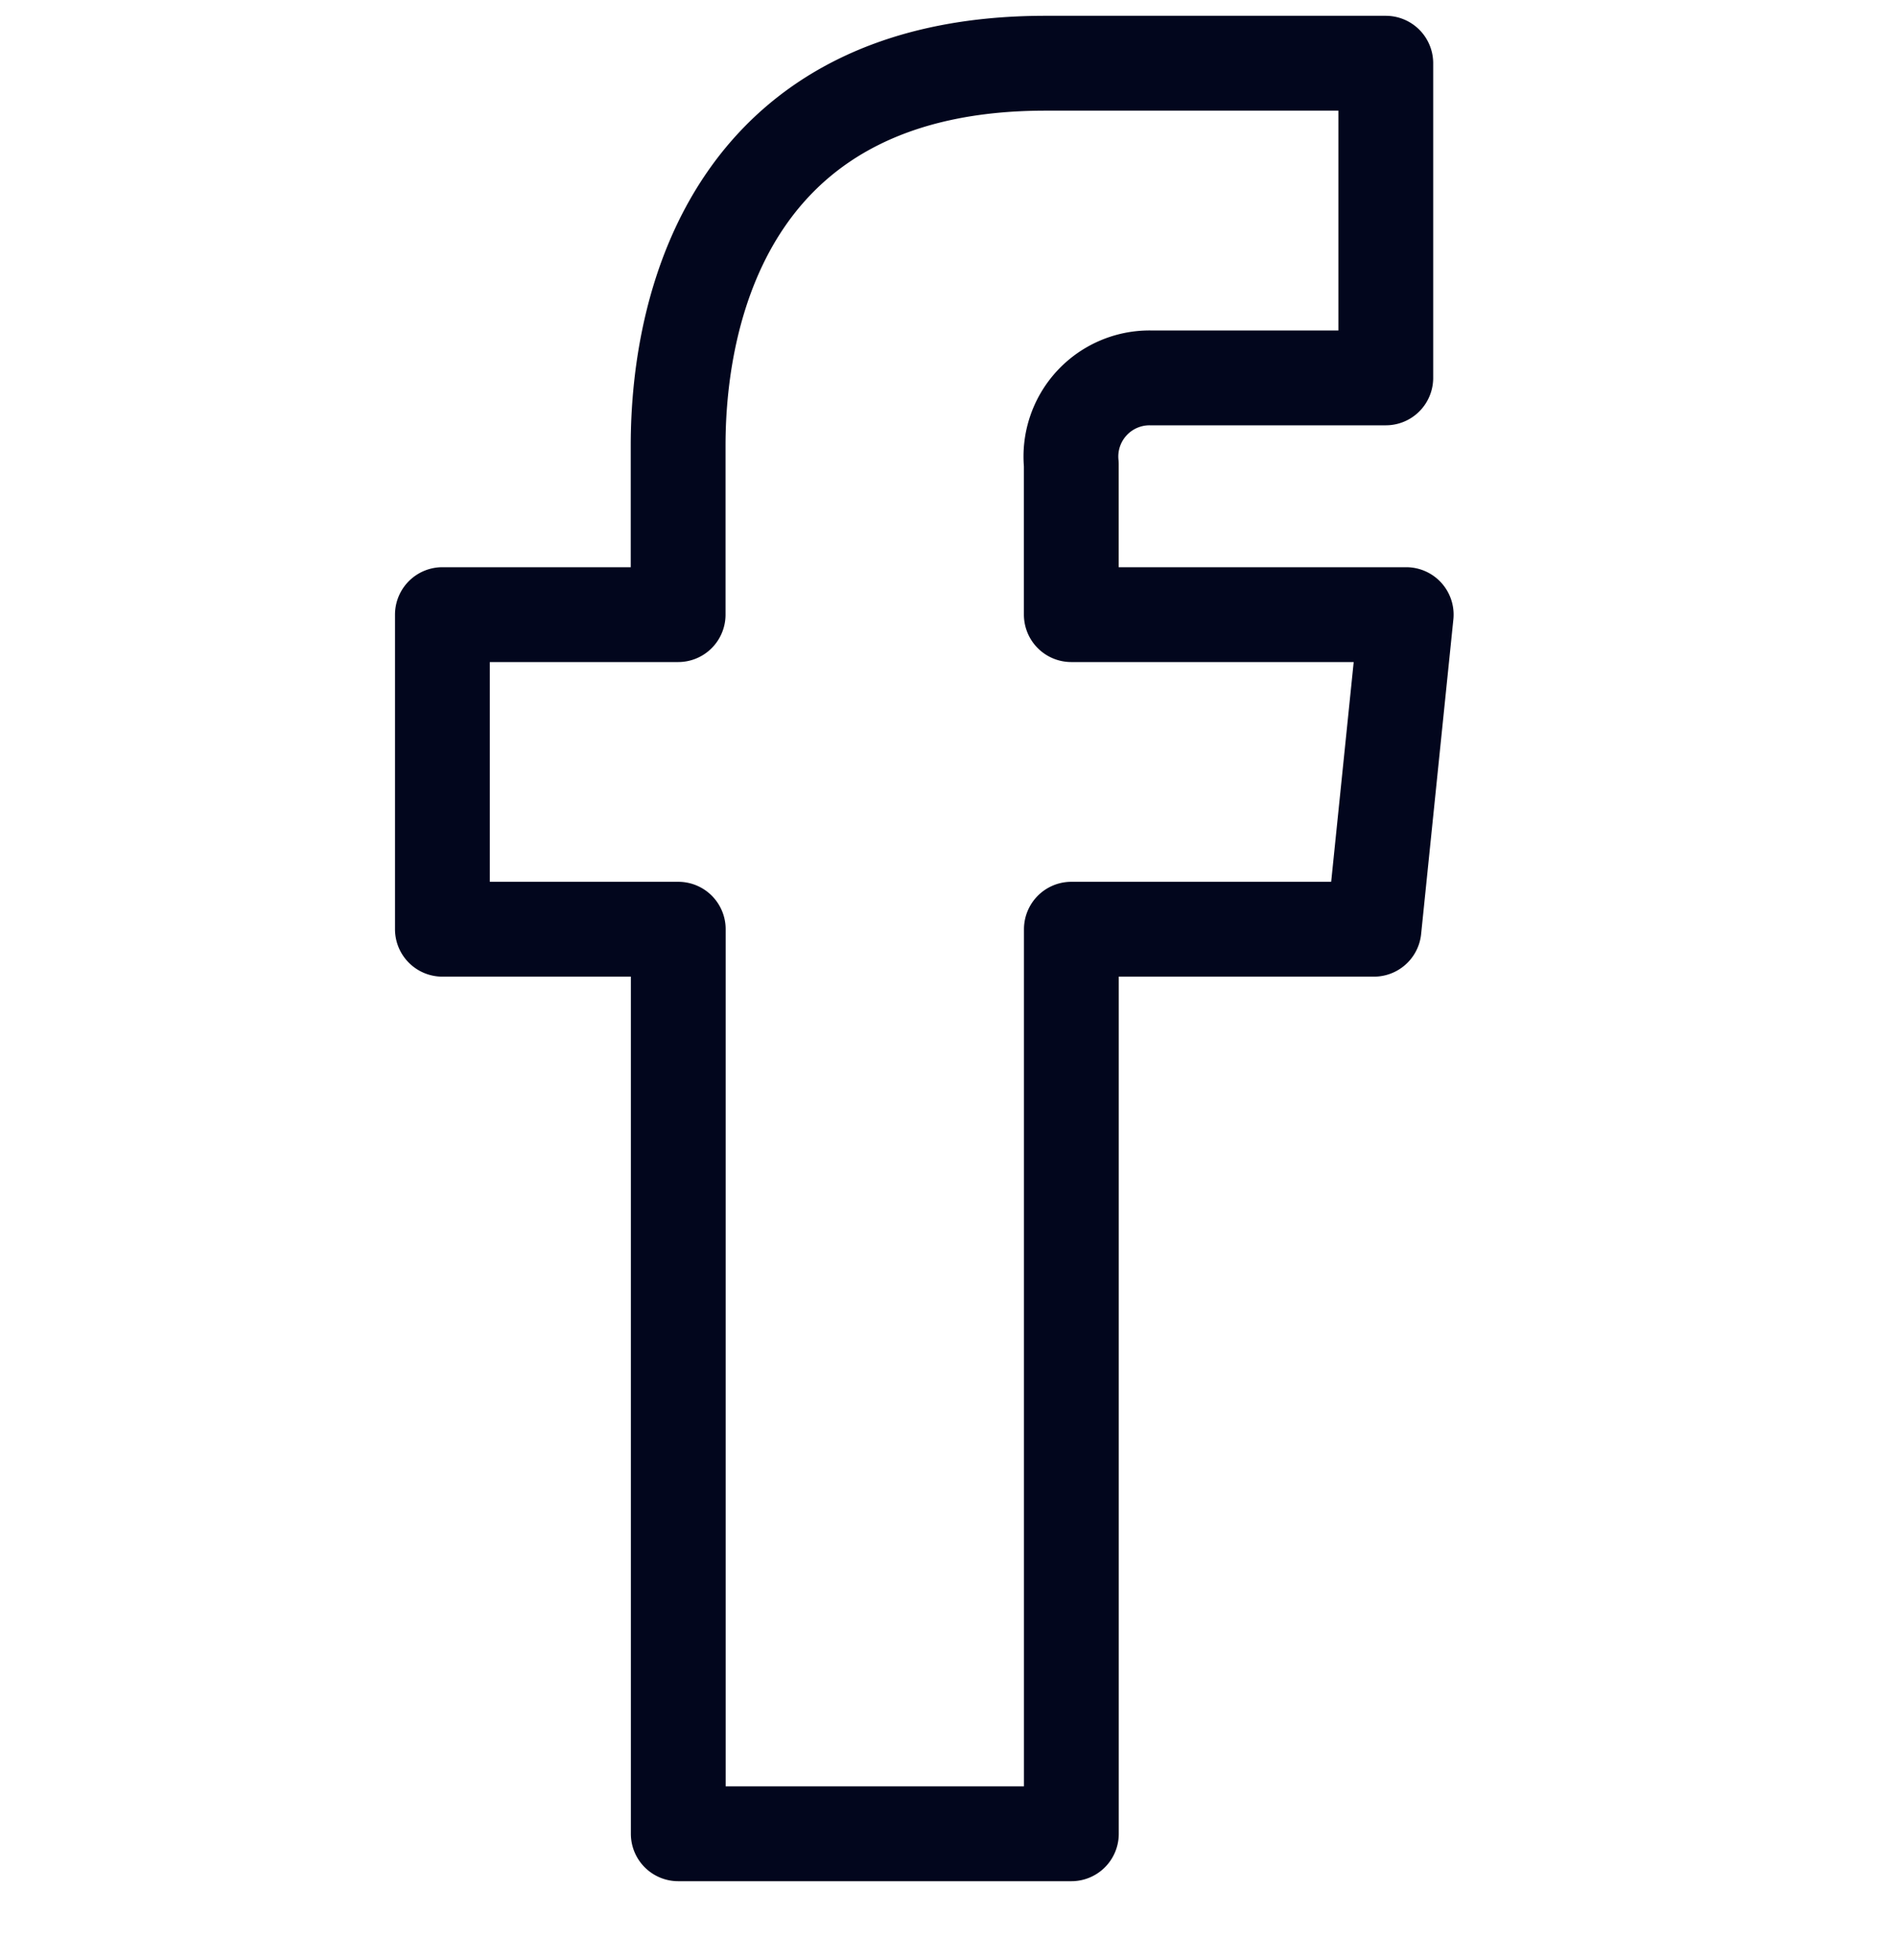
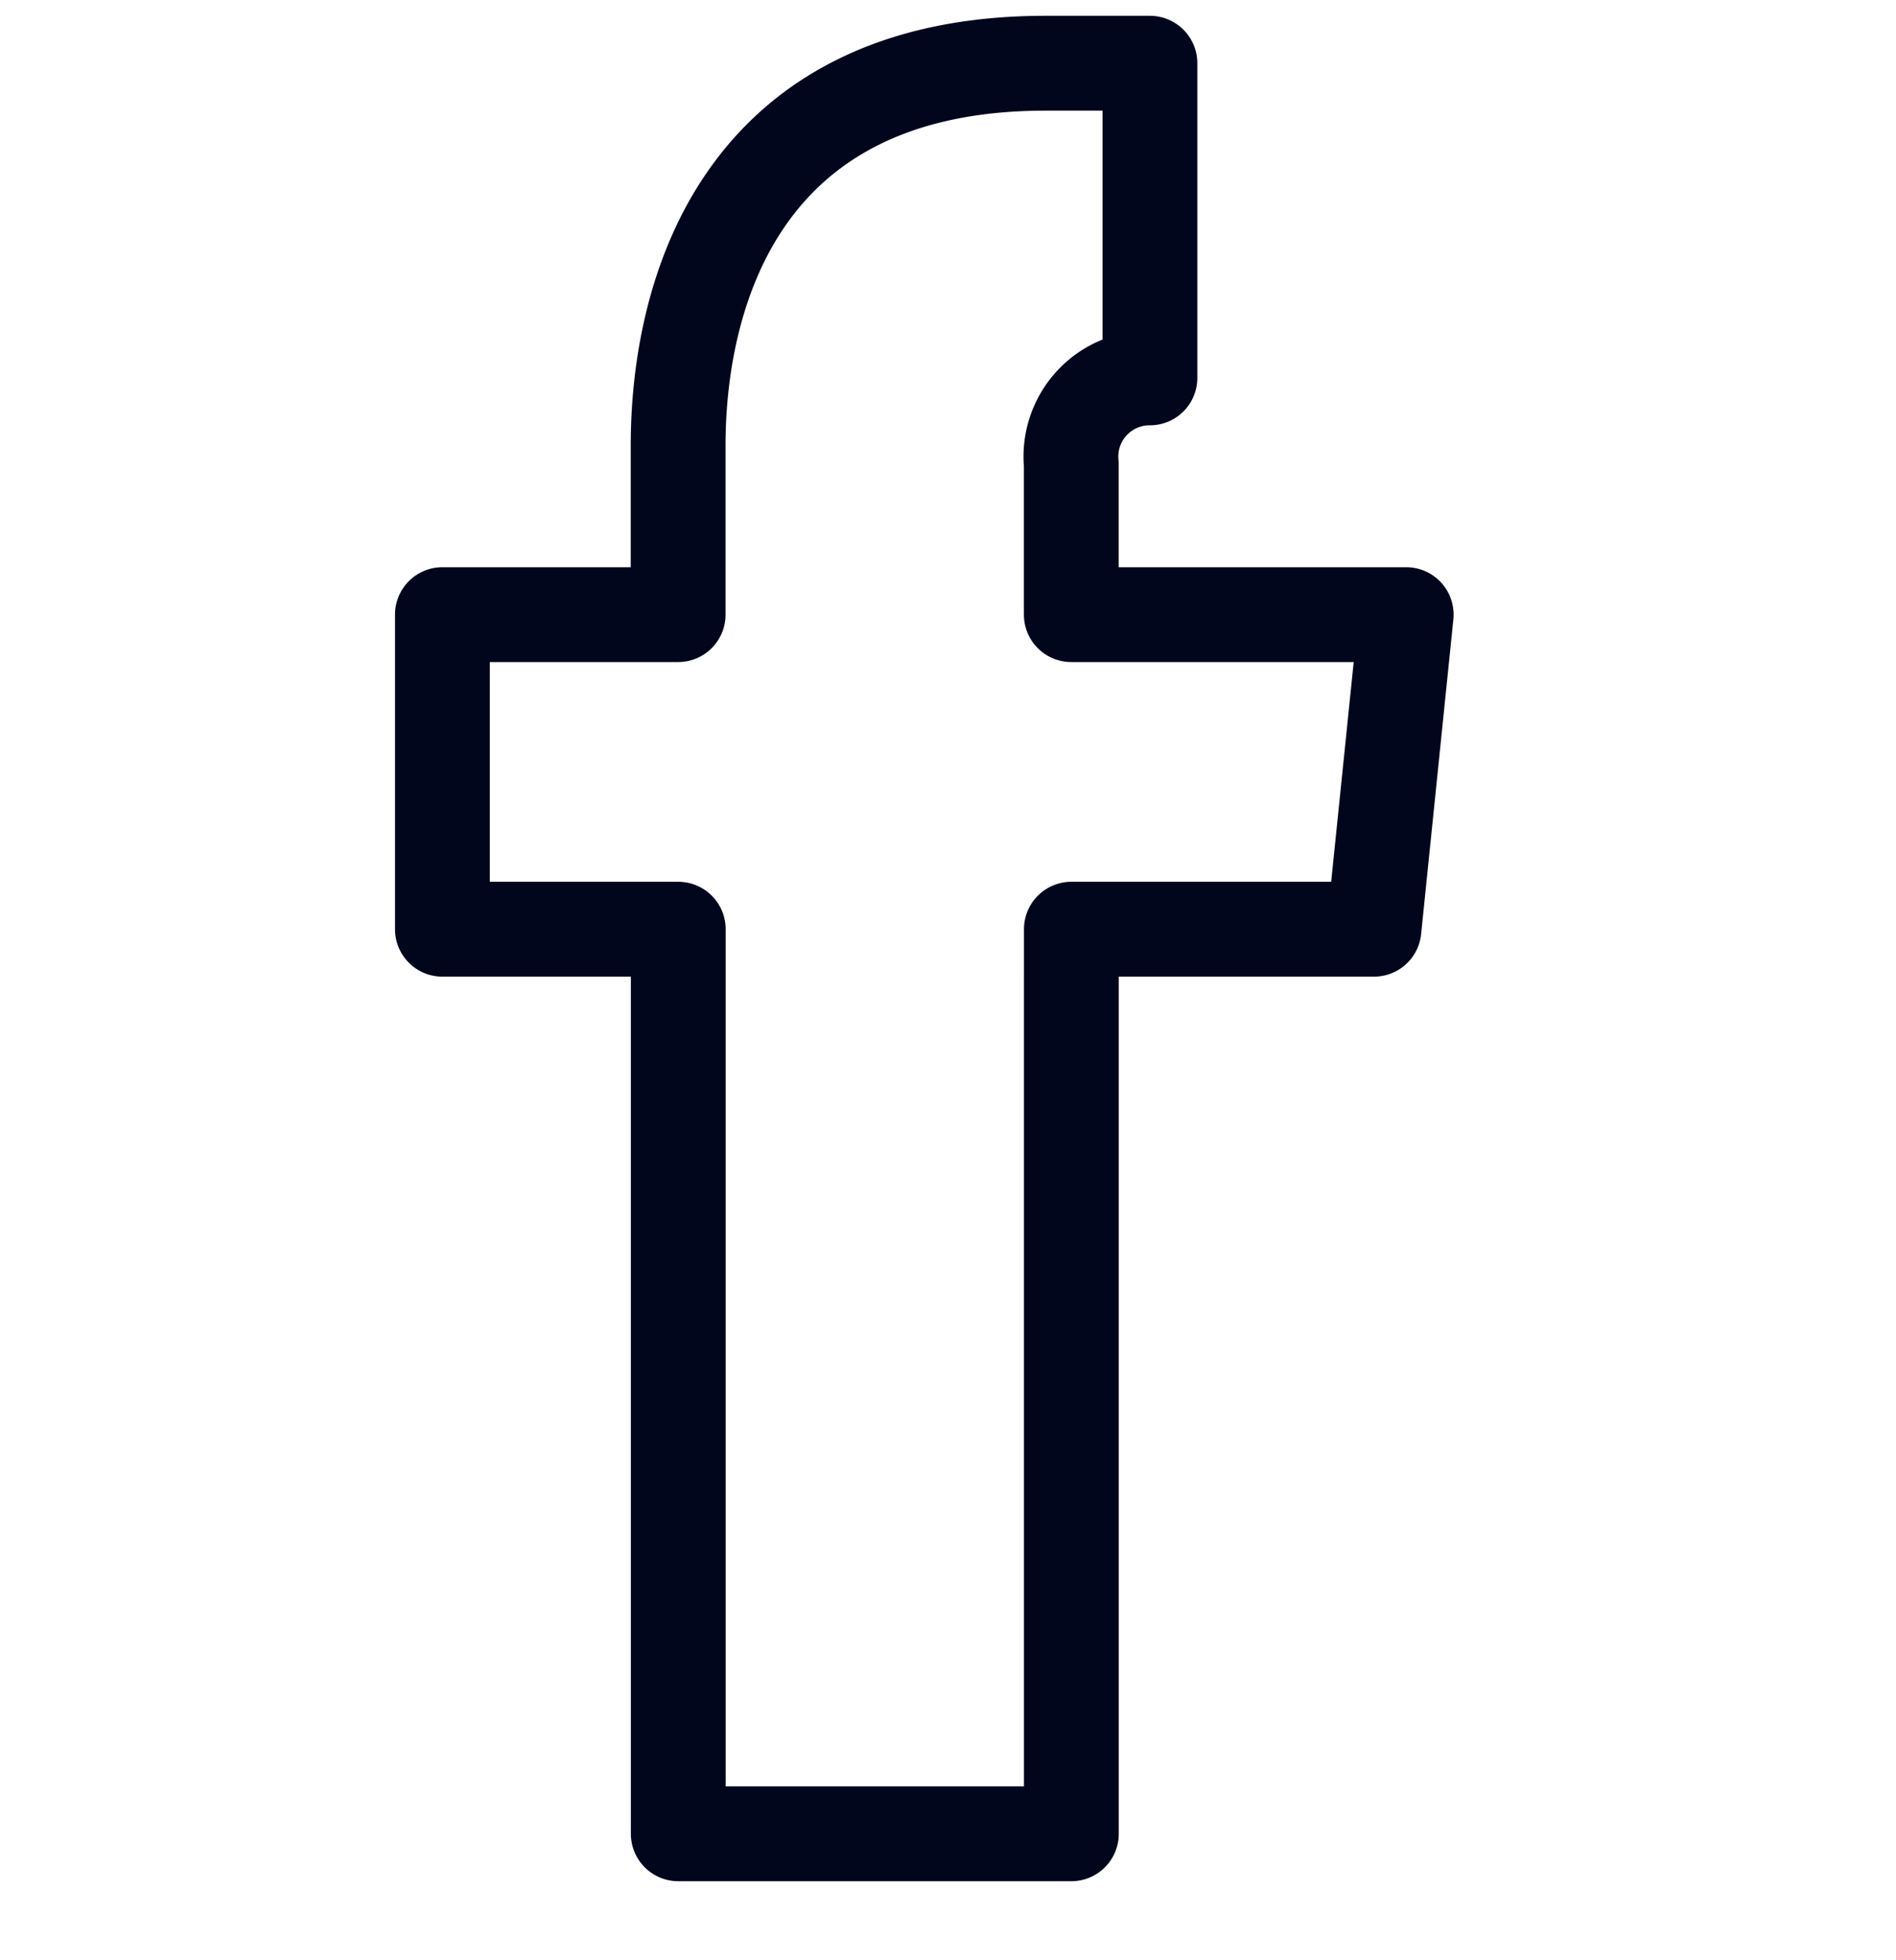
<svg xmlns="http://www.w3.org/2000/svg" width="30" height="31" fill="none">
-   <path d="M22.25 9.72h-5.299V7.344a1.244 1.244 0 011.244-1.368h3.732V1H16.54c-4.889 0-5.81 3.732-5.81 6.045V9.72H7v4.975h3.732V29h6.22V14.695h4.788l.51-4.975z" stroke="#02061D" stroke-width="1.5" stroke-linecap="round" stroke-linejoin="round" />
+   <path d="M22.25 9.72h-5.299V7.344a1.244 1.244 0 011.244-1.368V1H16.54c-4.889 0-5.81 3.732-5.81 6.045V9.72H7v4.975h3.732V29h6.22V14.695h4.788l.51-4.975z" stroke="#02061D" stroke-width="1.5" stroke-linecap="round" stroke-linejoin="round" />
</svg>